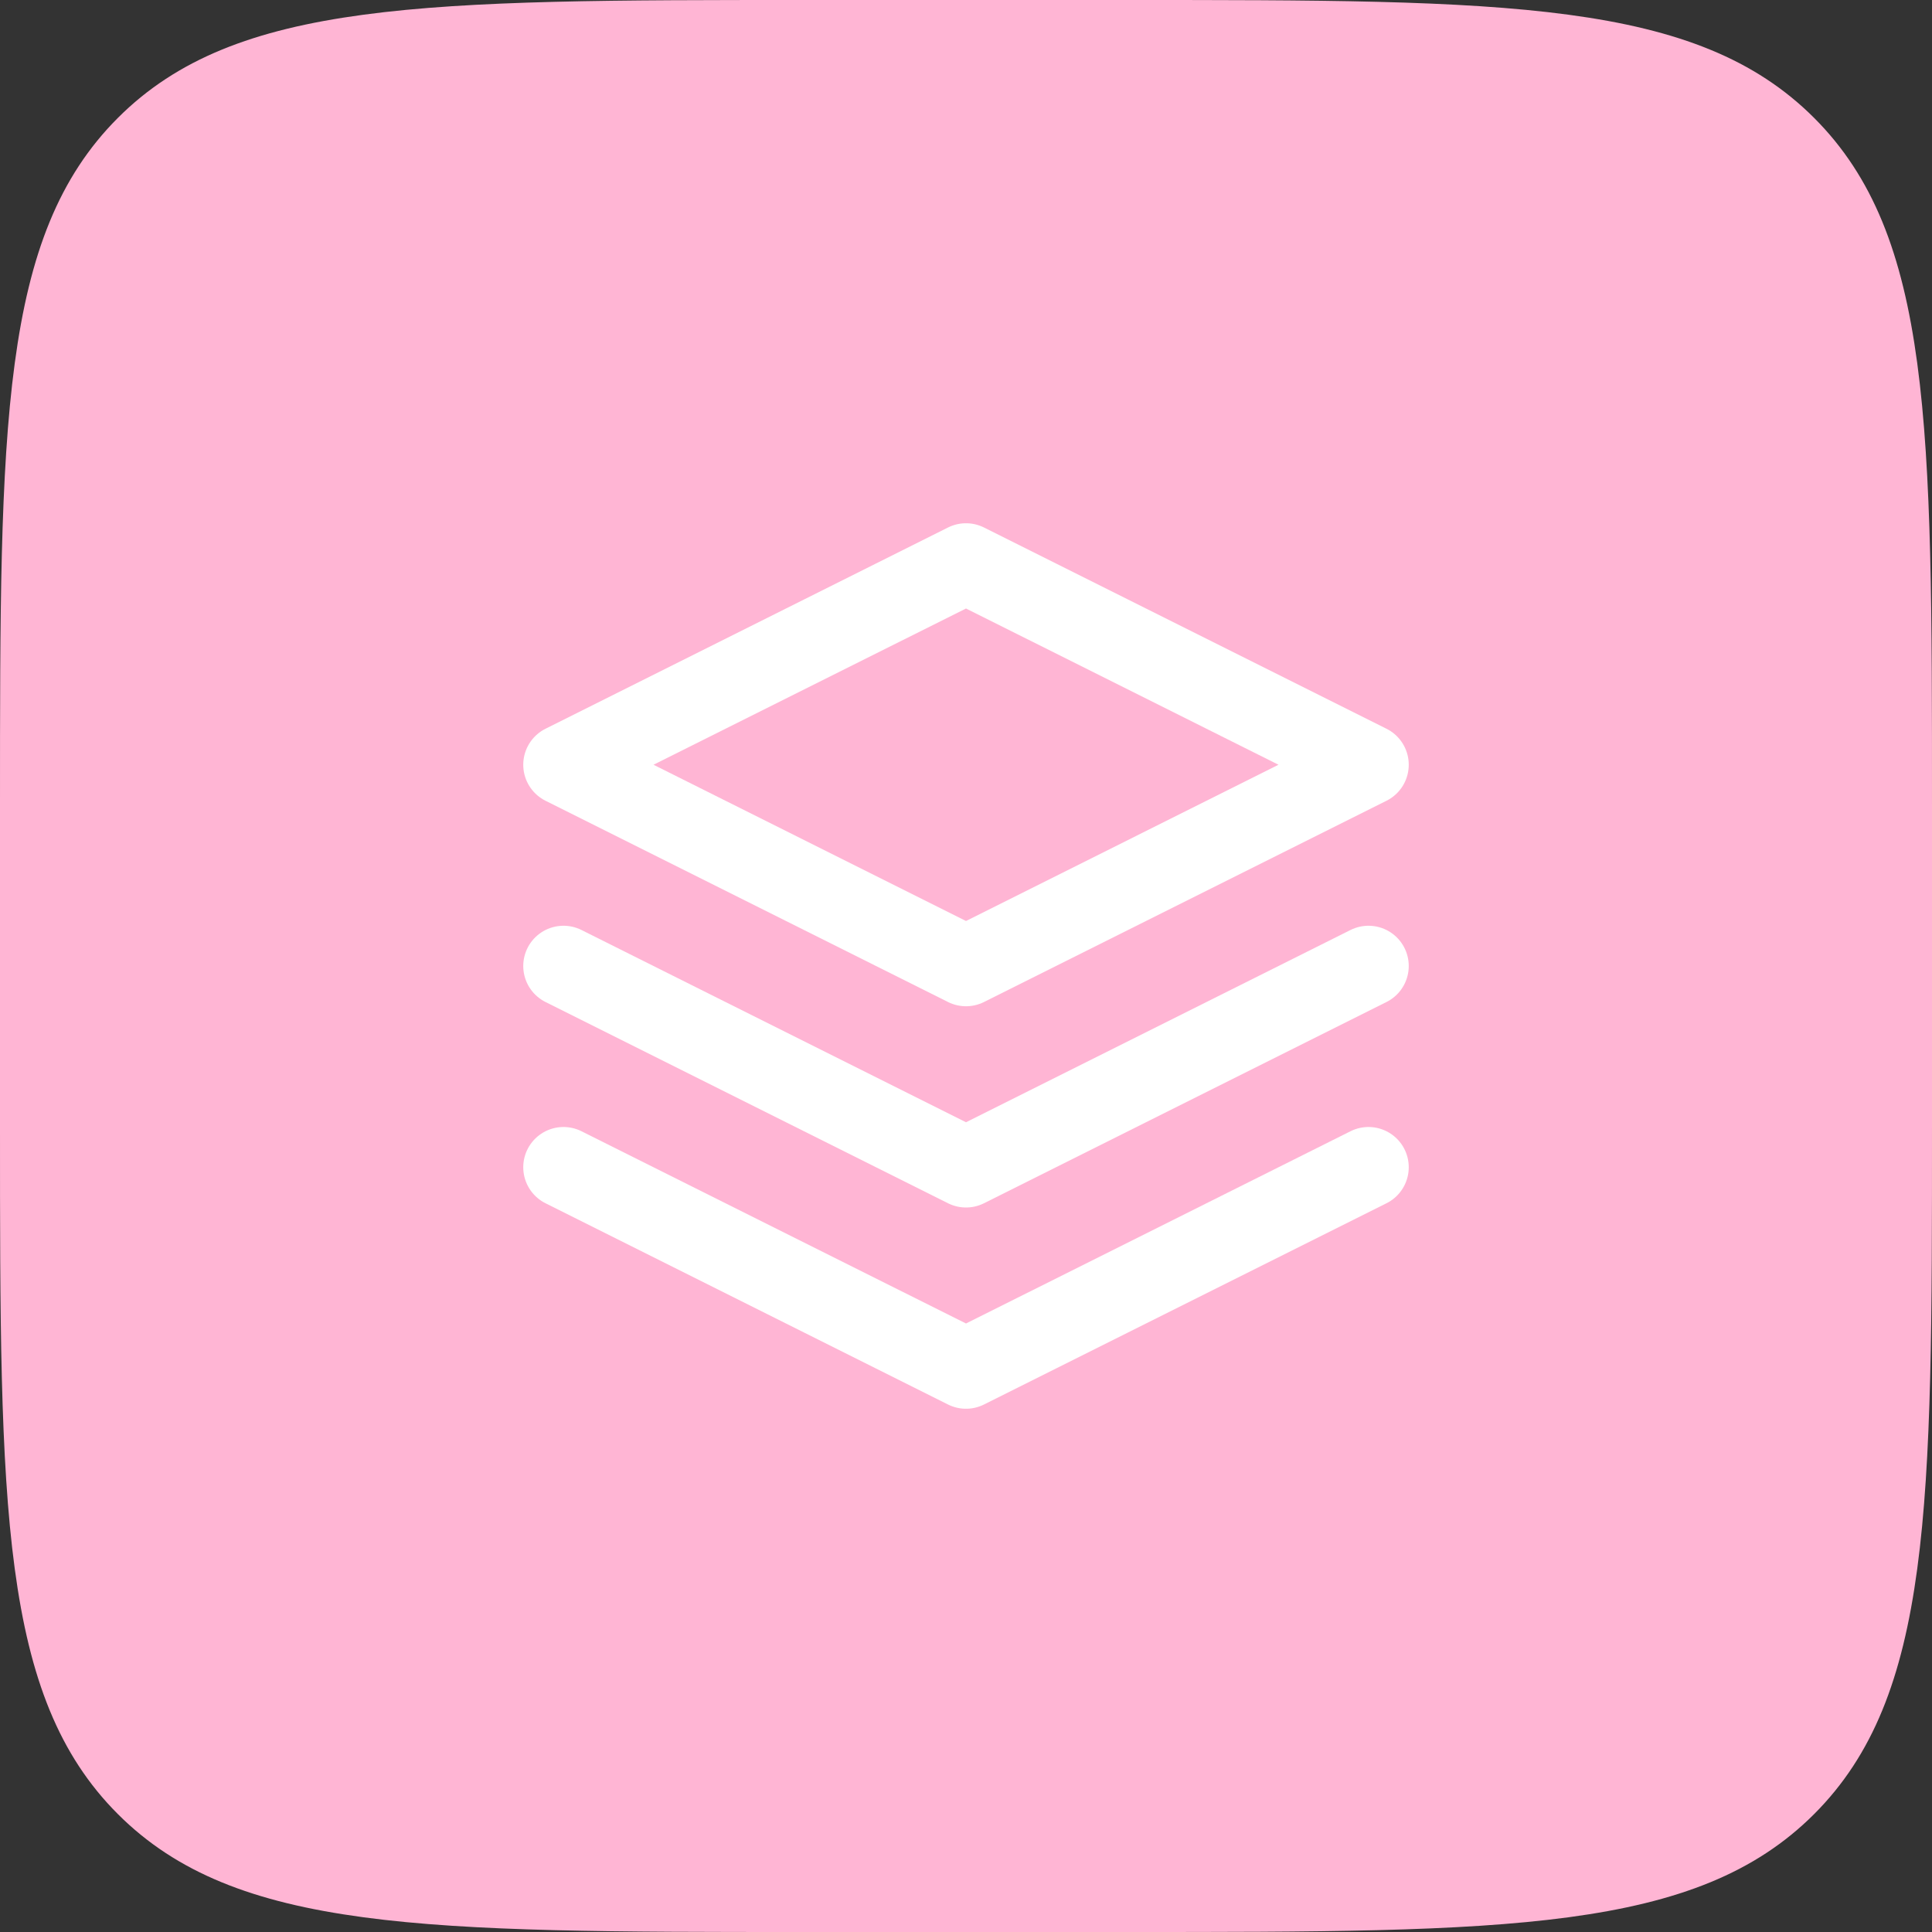
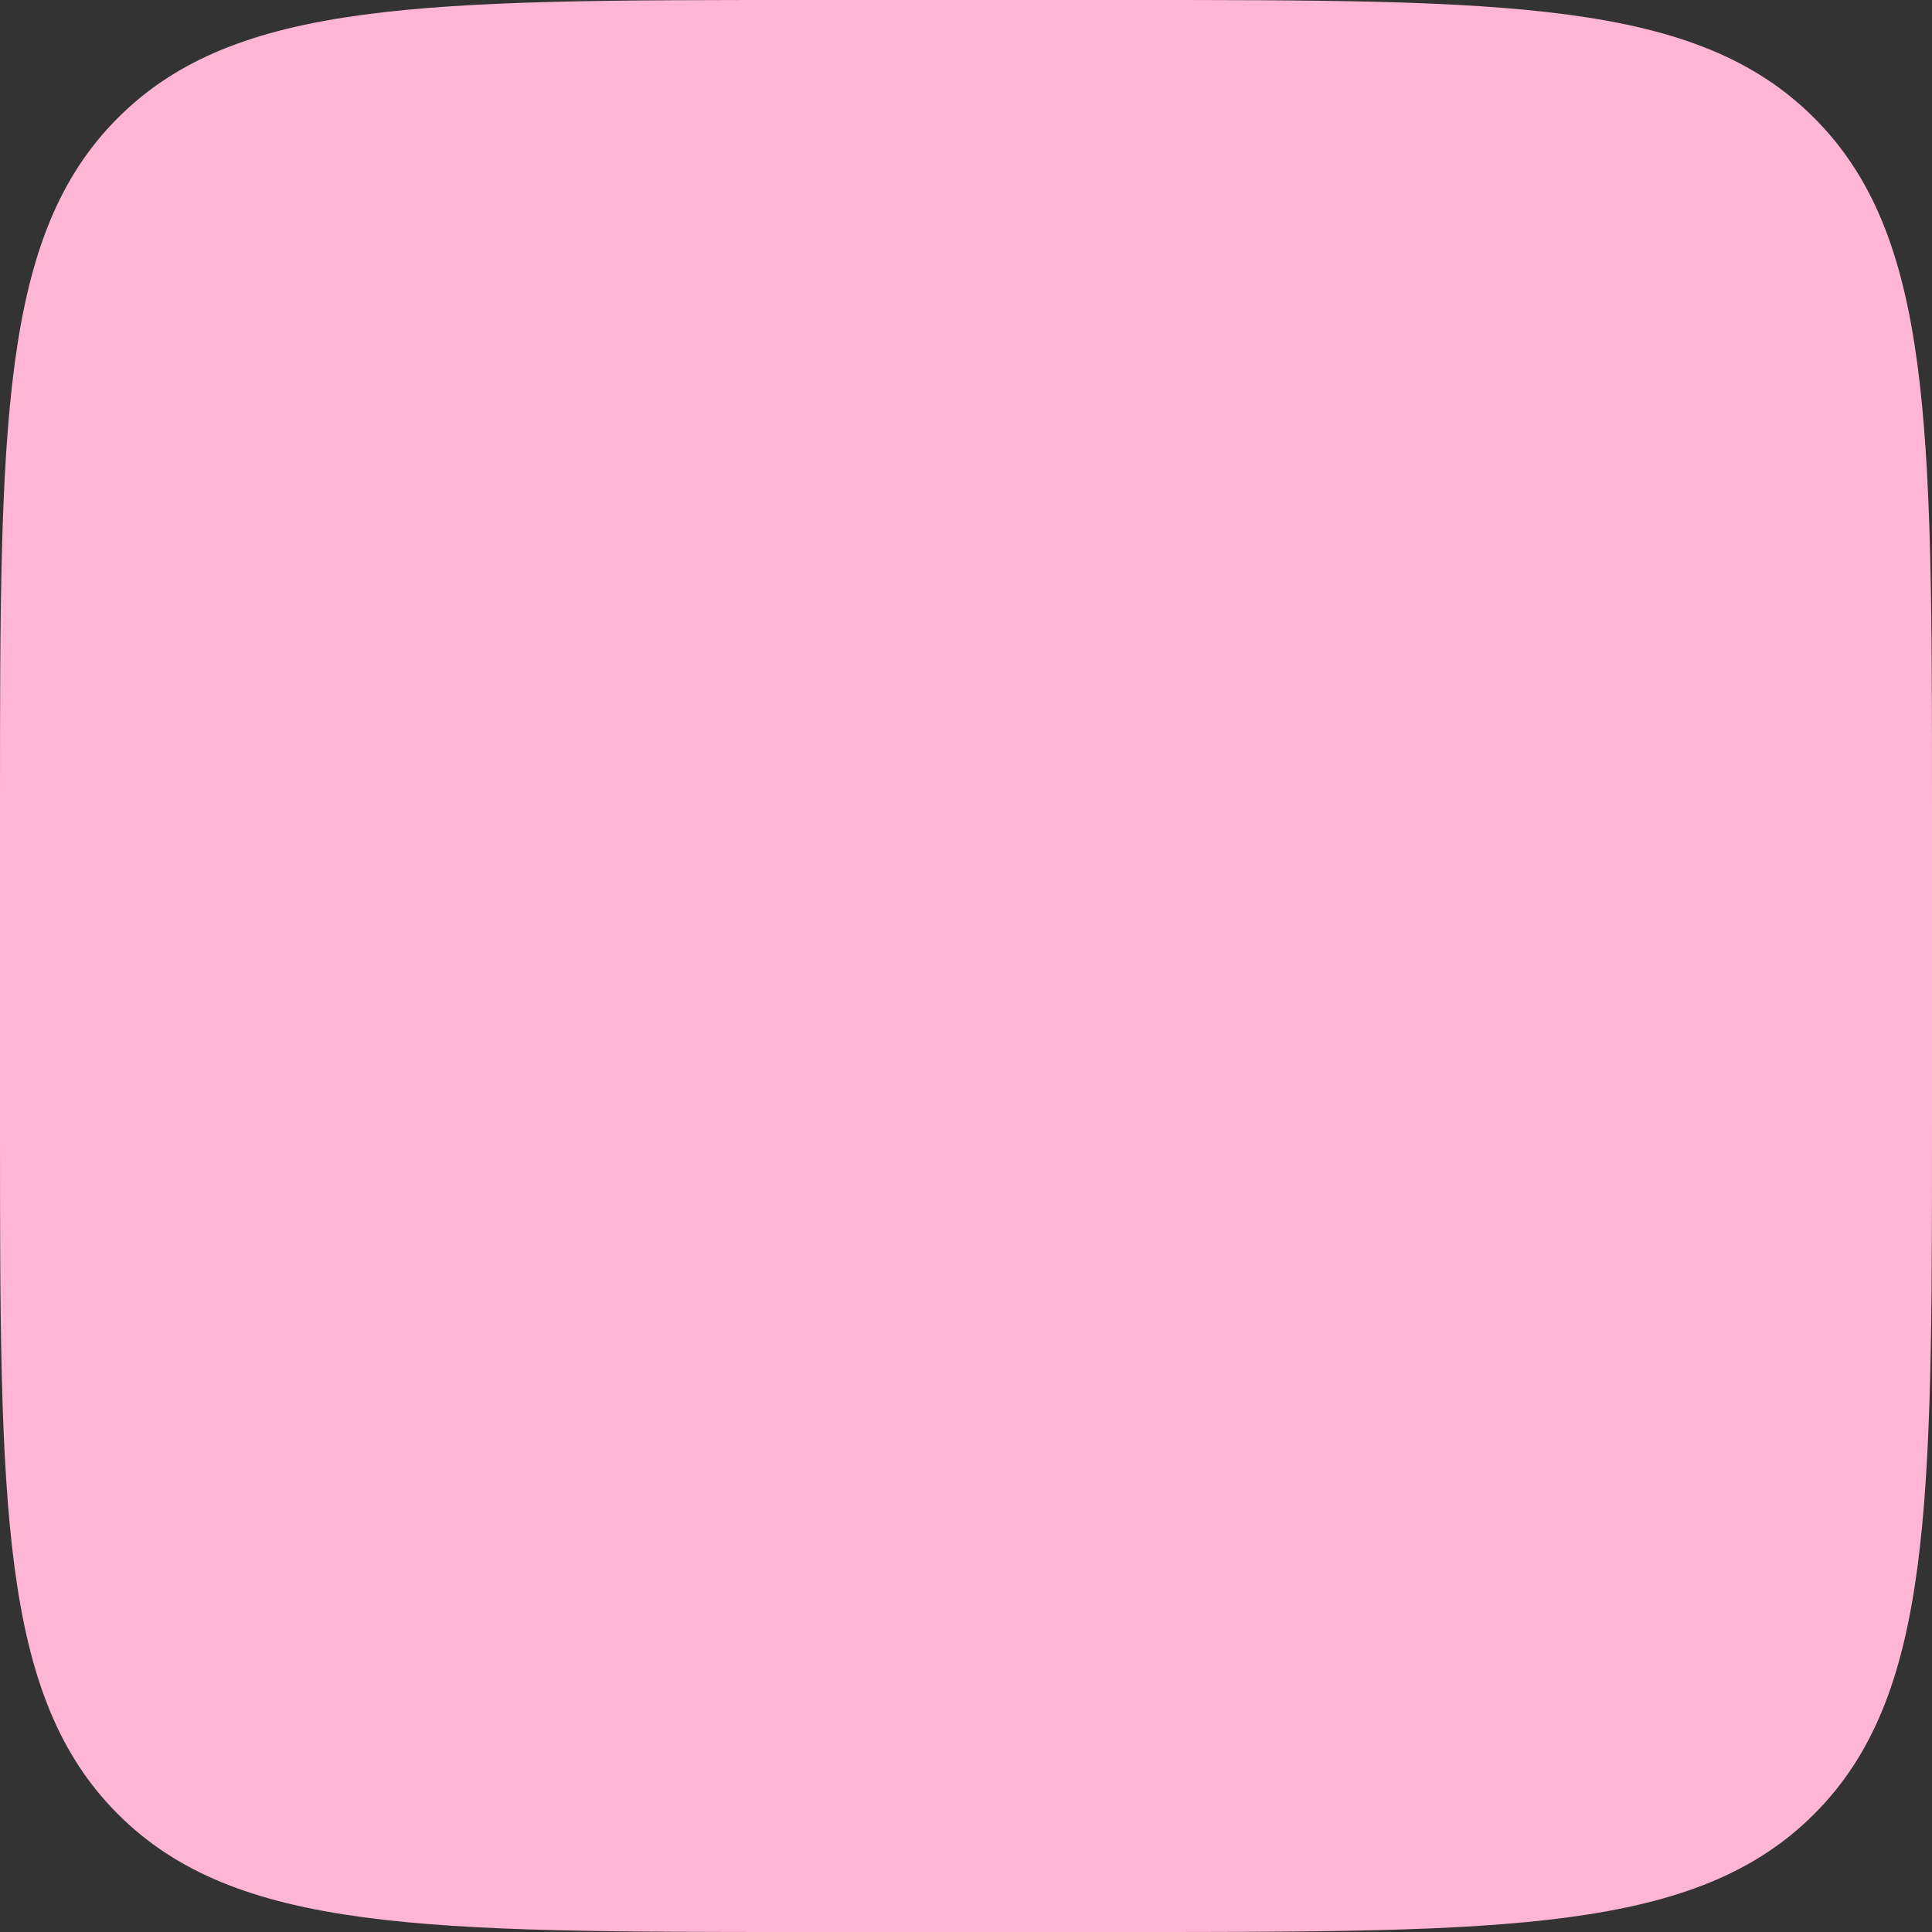
<svg xmlns="http://www.w3.org/2000/svg" width="48" height="48" viewBox="0 0 48 48" fill="none">
  <rect x="0" y="0" width="48" height="48" fill="#333333" stroke="none" />
  <path d="M0 20C0 10.572 0 5.858 2.929 2.929C5.858 0 10.572 0 20 0H28C37.428 0 42.142 0 45.071 2.929C48 5.858 48 10.572 48 20V28C48 37.428 48 42.142 45.071 45.071C42.142 48 37.428 48 28 48H20C10.572 48 5.858 48 2.929 45.071C0 42.142 0 37.428 0 28V20Z" fill="#FFB5D4" />
-   <path d="M24 14L14 19L24 24L34 19L24 14Z" stroke="white" stroke-width="2" stroke-linecap="round" stroke-linejoin="round" />
-   <path d="M14 29L24 34L34 29" stroke="white" stroke-width="2" stroke-linecap="round" stroke-linejoin="round" />
-   <path d="M14 24L24 29L34 24" stroke="white" stroke-width="2" stroke-linecap="round" stroke-linejoin="round" />
</svg>